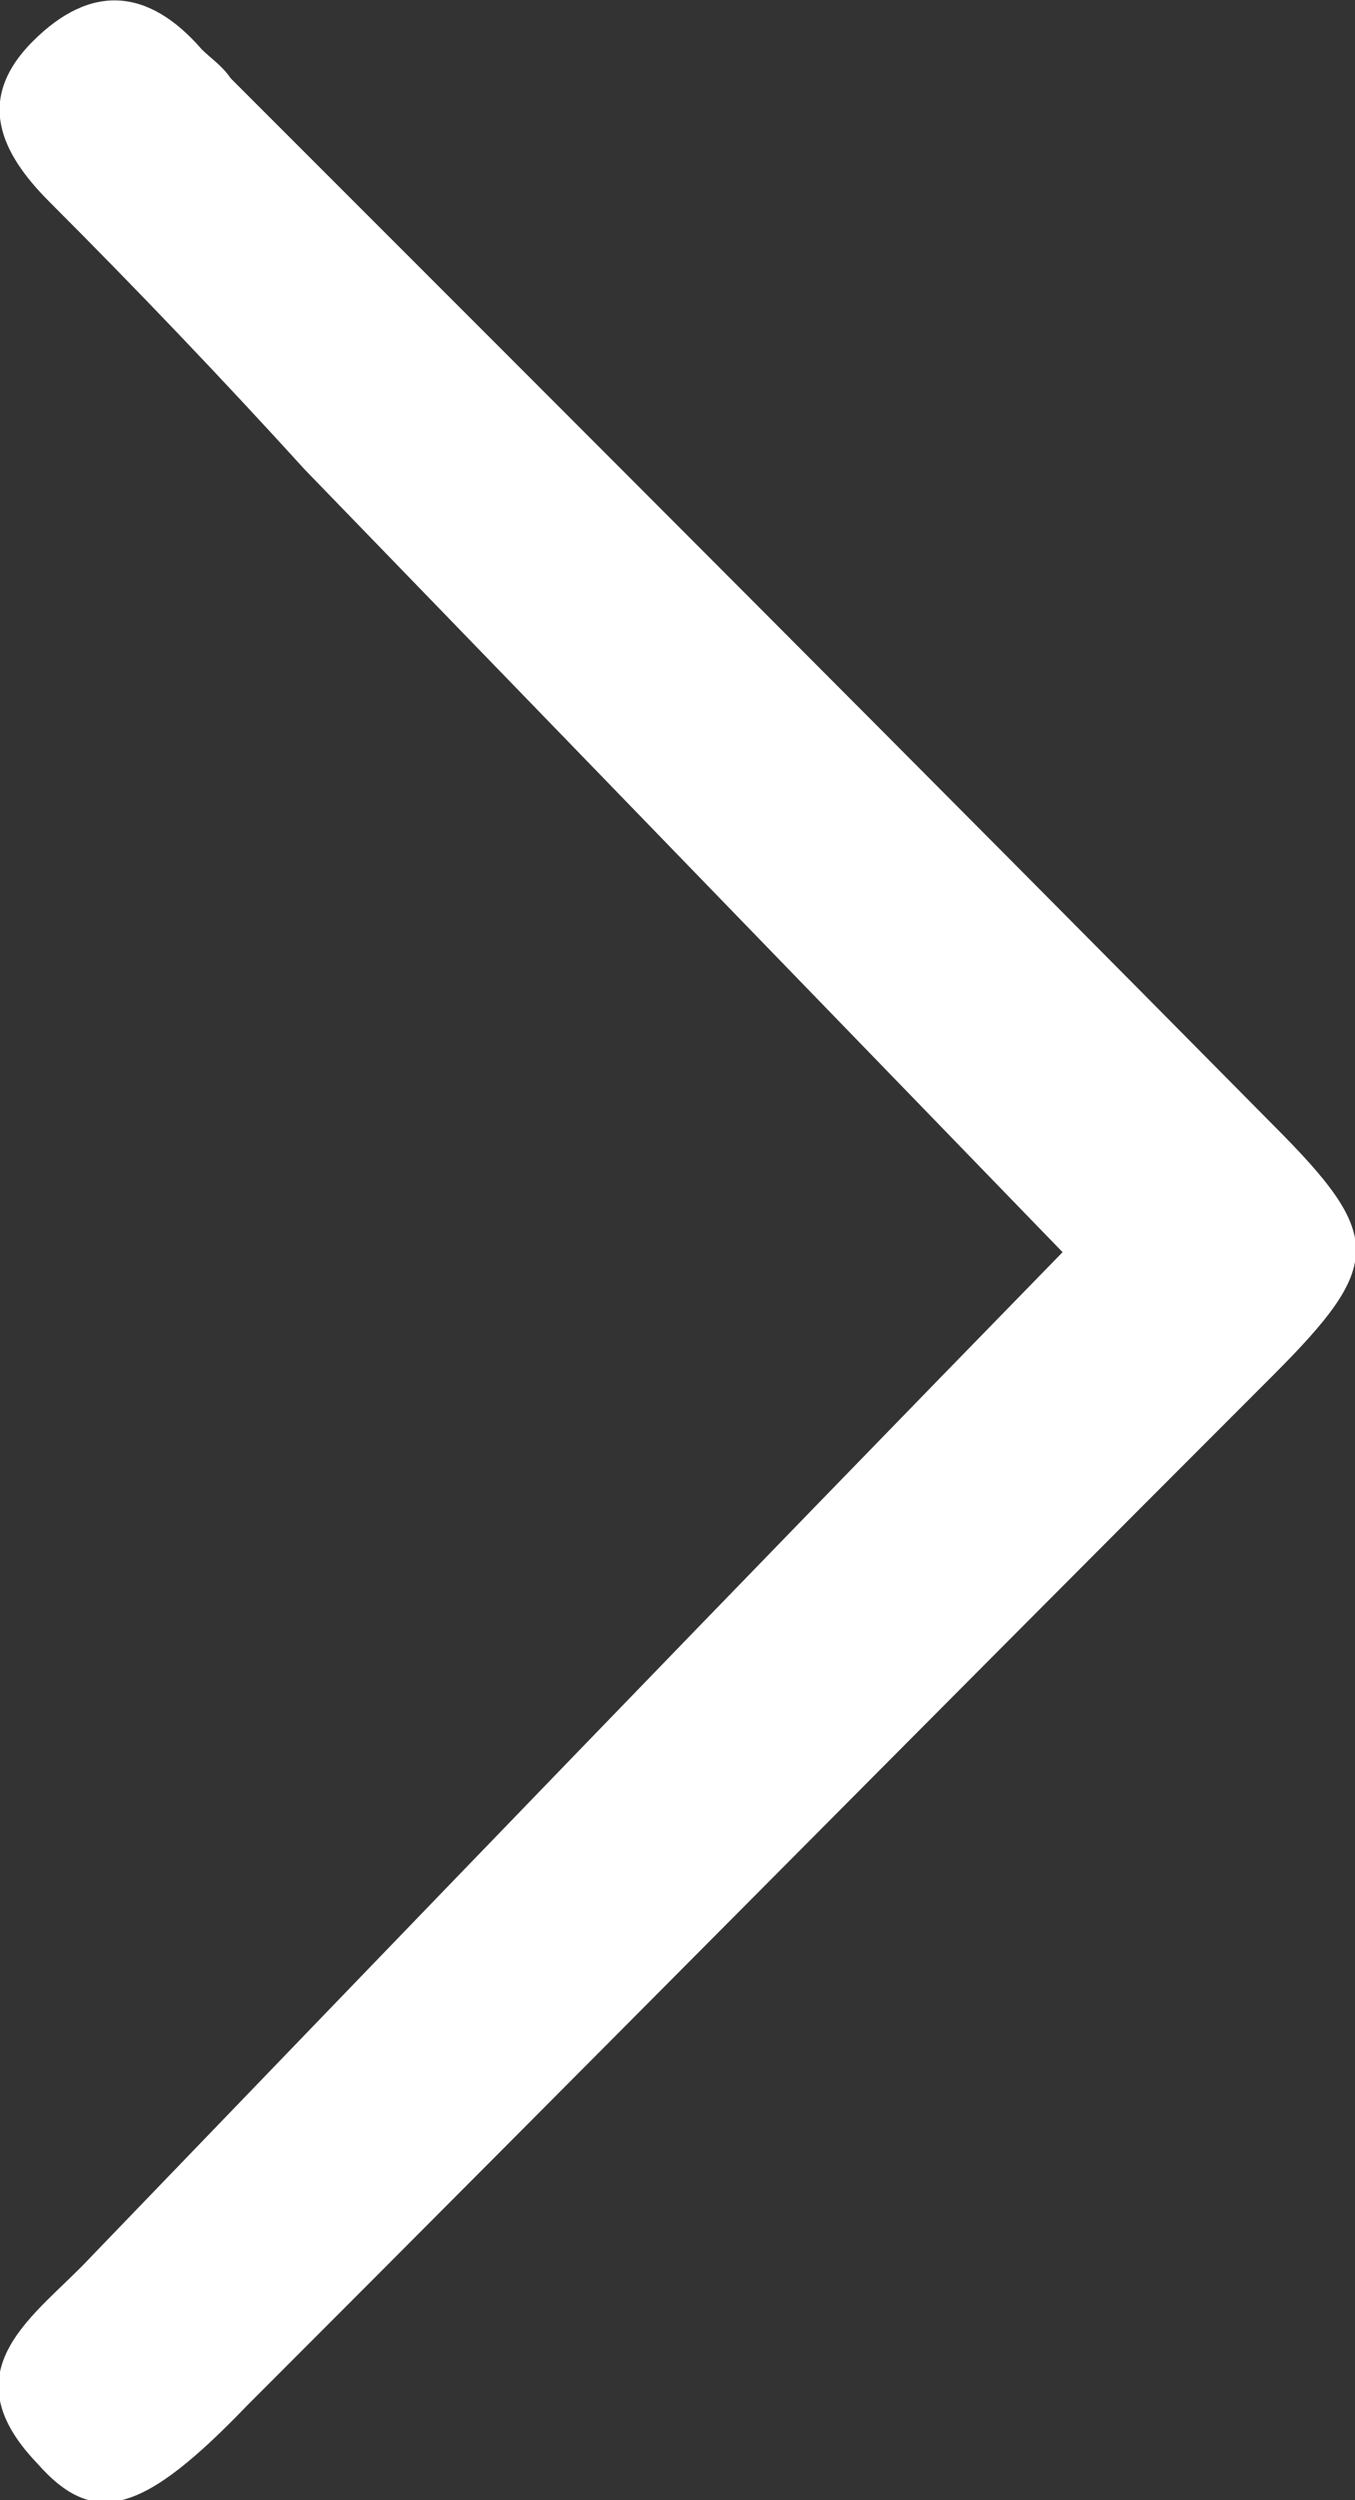
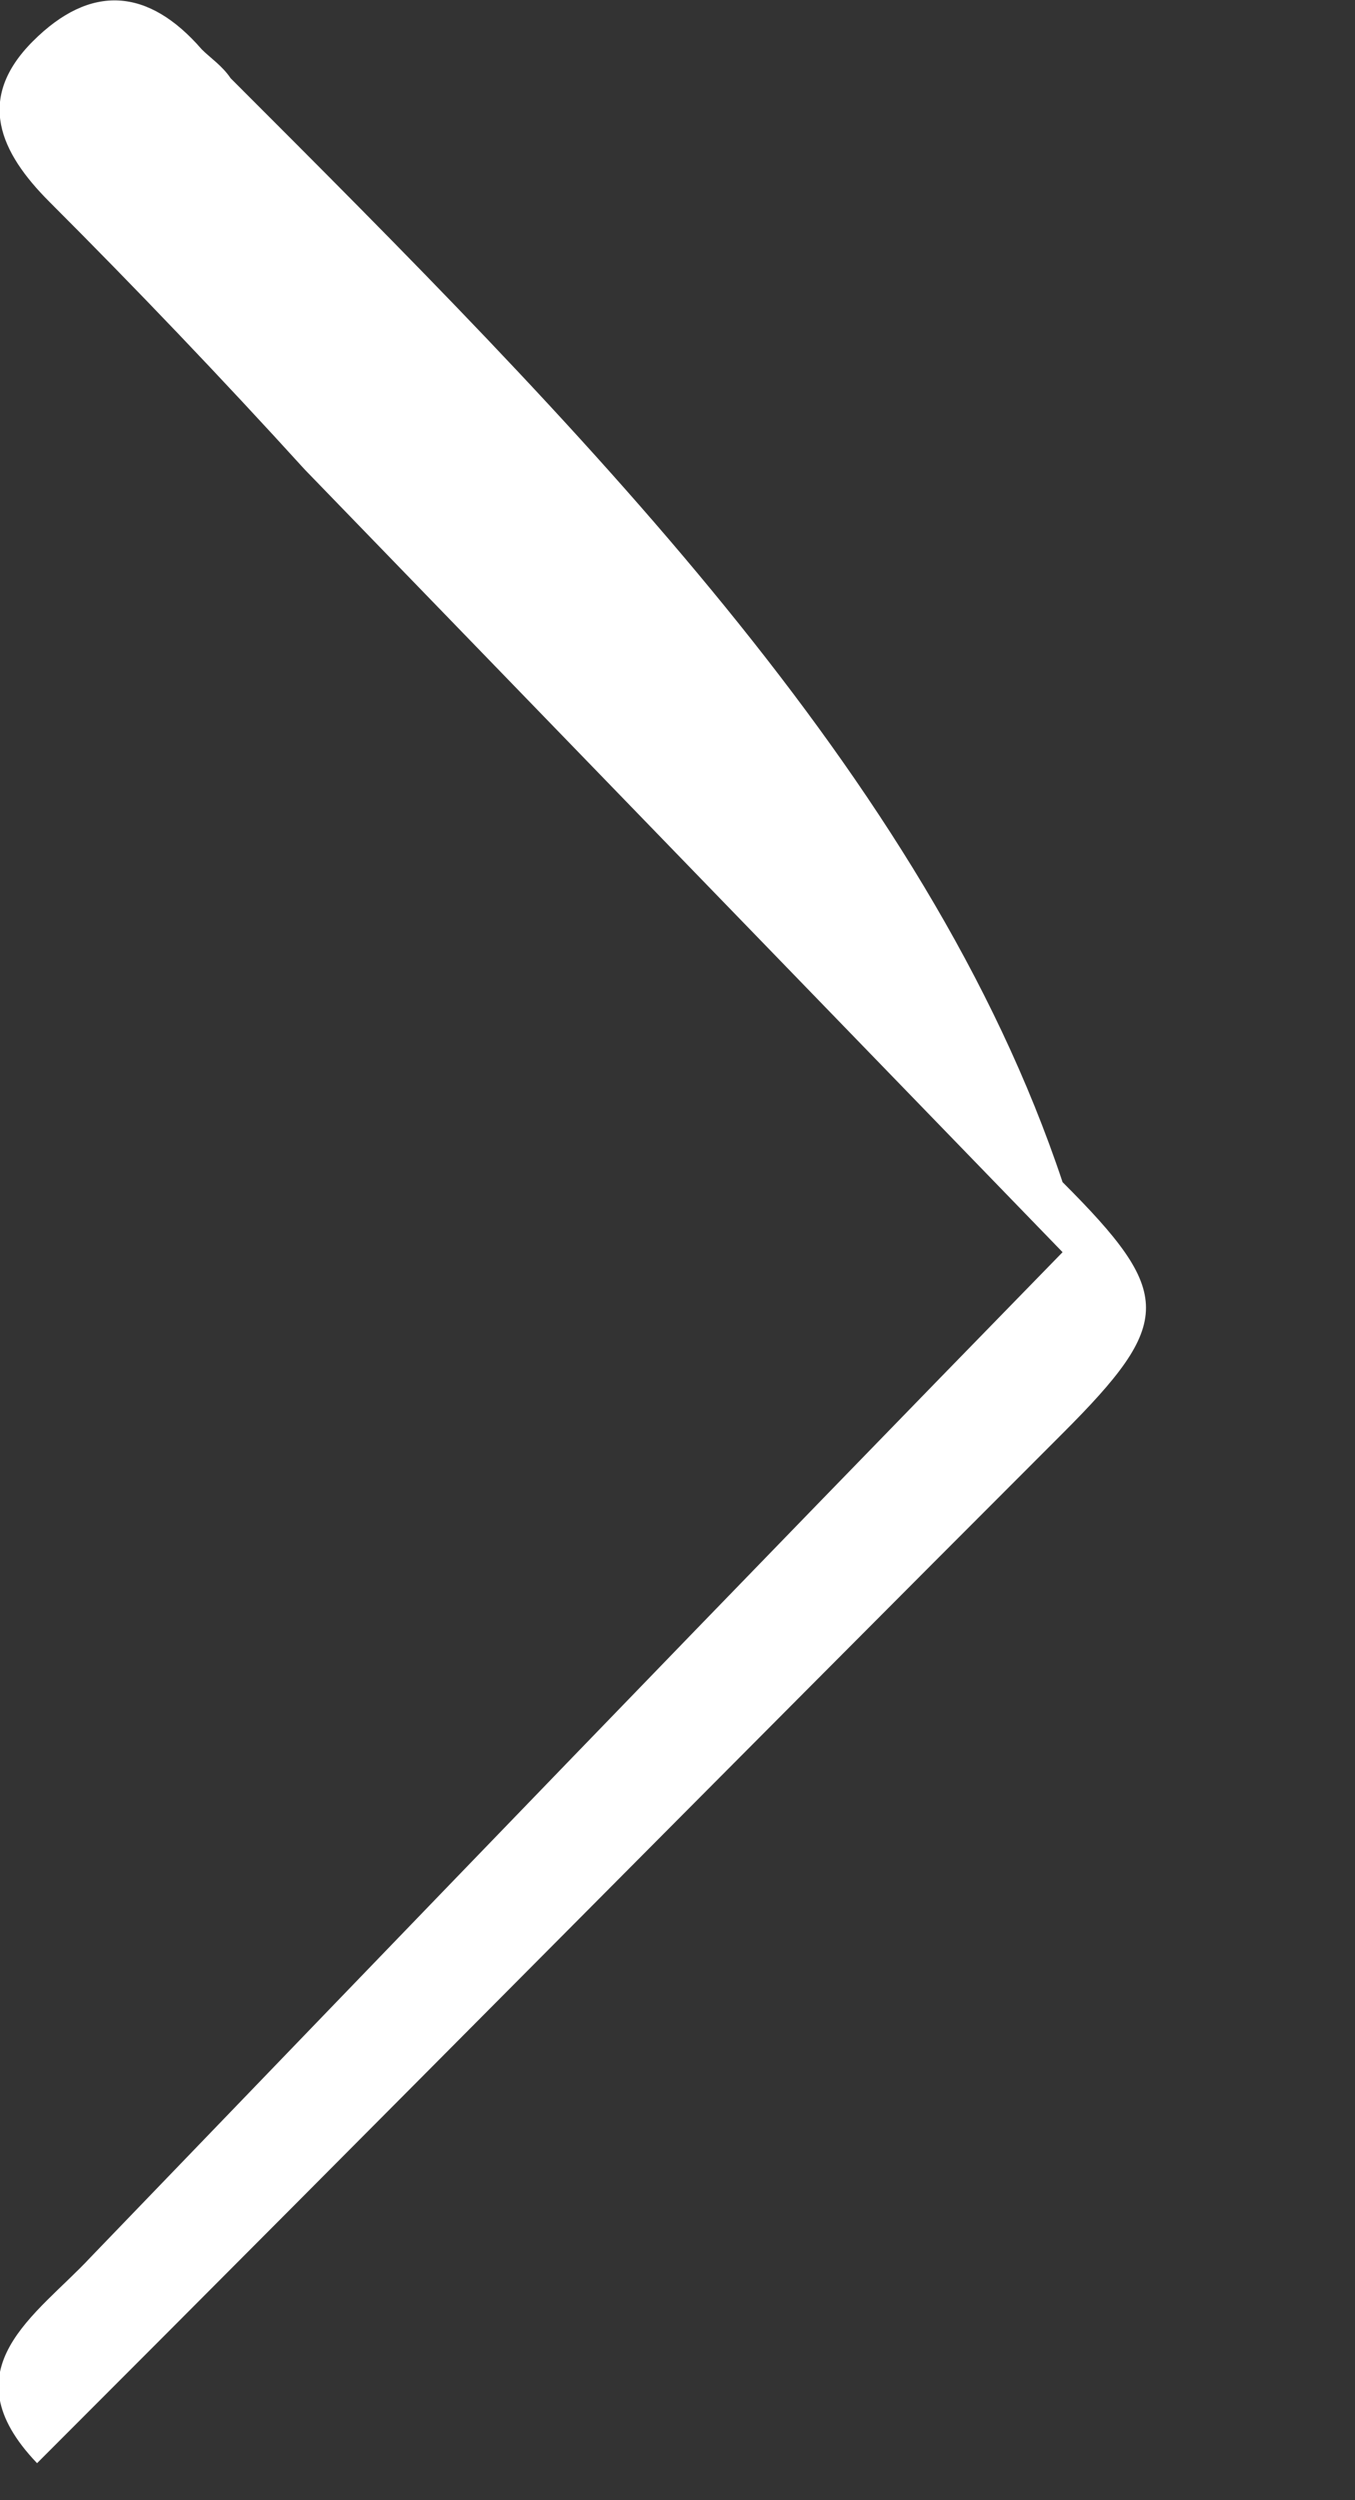
<svg xmlns="http://www.w3.org/2000/svg" version="1.1" id="Ebene_1" x="0px" y="0px" viewBox="0 0 32.9 60.7" style="enable-background:new 0 0 32.9 60.7;" xml:space="preserve">
  <rect x="0" y="0" width="32.9" height="60.7" fill="#333333" stroke="none" />
  <style type="text/css">
	.st0{fill:#FFFFFF;}
</style>
-   <path class="st0" d="M25.8,30.4c-8,8.2-15.8,16.3-23.6,24.4c-1.3,1.4-3.5,2.7-1.3,5C2.3,61.4,3.5,61,6,58.4  c8.3-8.3,16.6-16.7,24.9-25c2.7-2.7,2.7-3.4,0-6.1C22.5,18.8,14,10.3,5.6,1.9C5.4,1.6,5.1,1.4,4.9,1.2C3.6-0.3,2.2-0.4,0.8,1  C-0.6,2.4,0,3.7,1.2,4.9C3.3,7,5.4,9.2,7.4,11.4C13.5,17.7,19.6,24,25.8,30.4z" />
+   <path class="st0" d="M25.8,30.4c-8,8.2-15.8,16.3-23.6,24.4c-1.3,1.4-3.5,2.7-1.3,5c8.3-8.3,16.6-16.7,24.9-25c2.7-2.7,2.7-3.4,0-6.1C22.5,18.8,14,10.3,5.6,1.9C5.4,1.6,5.1,1.4,4.9,1.2C3.6-0.3,2.2-0.4,0.8,1  C-0.6,2.4,0,3.7,1.2,4.9C3.3,7,5.4,9.2,7.4,11.4C13.5,17.7,19.6,24,25.8,30.4z" />
</svg>